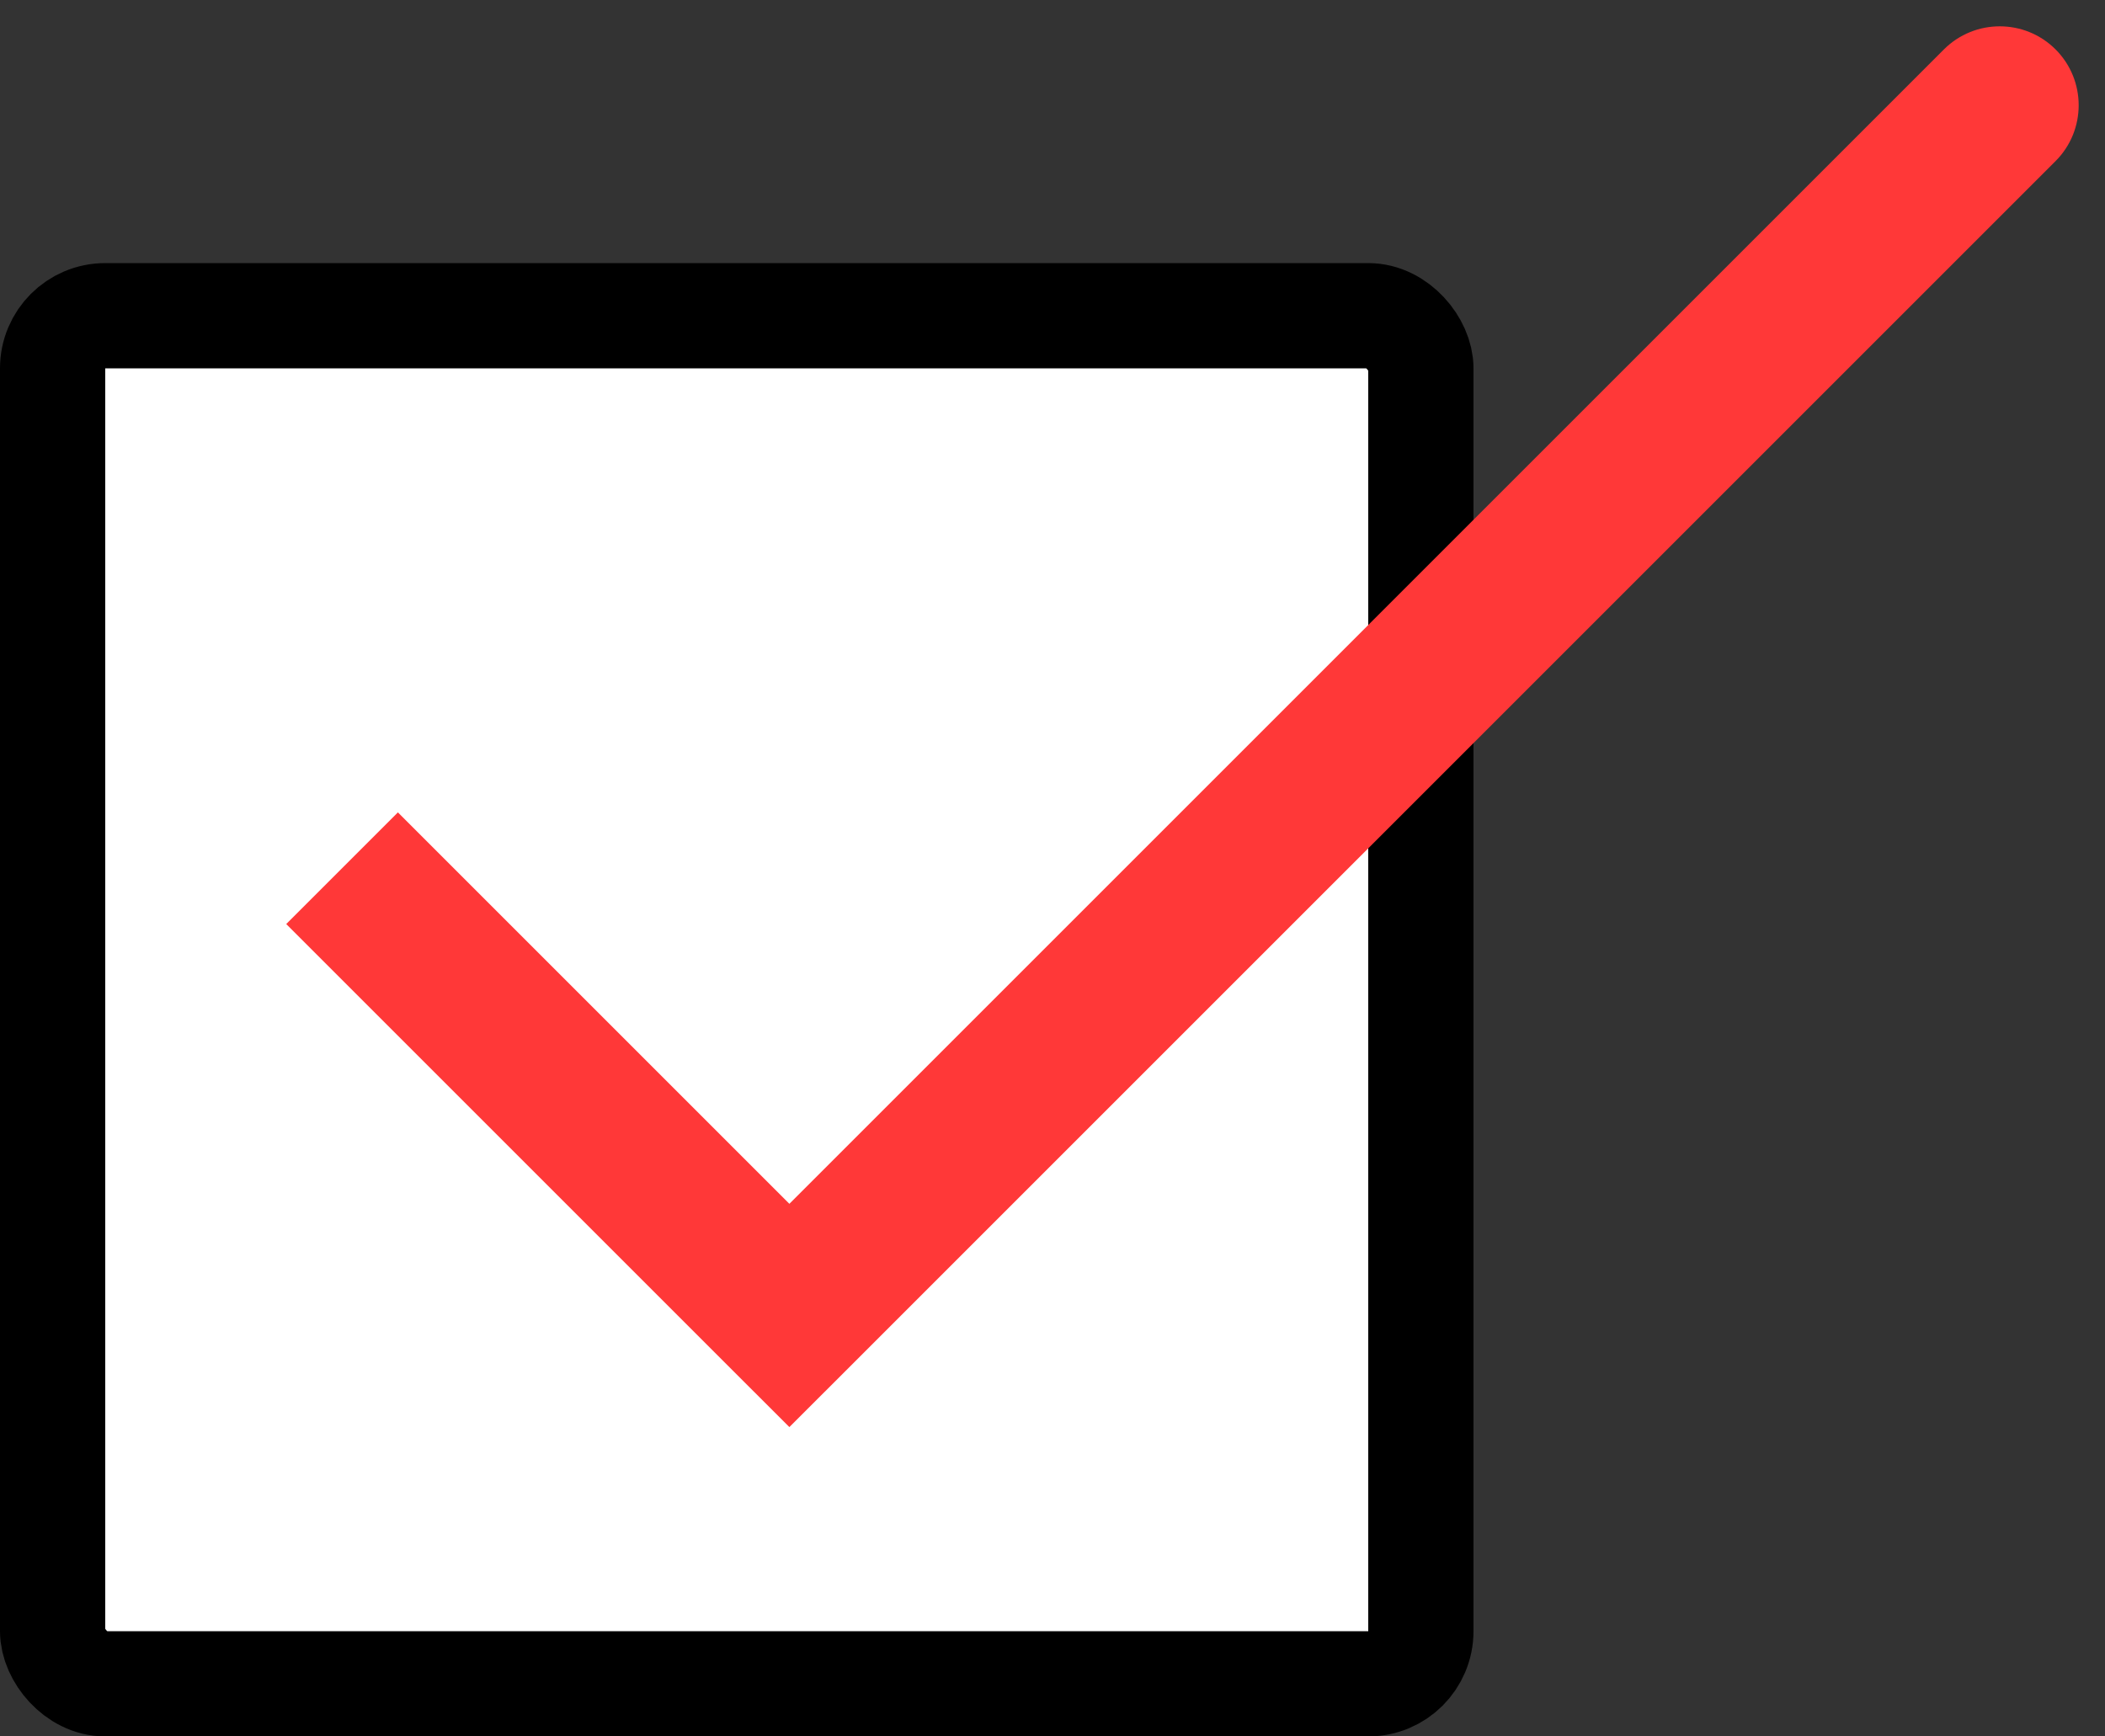
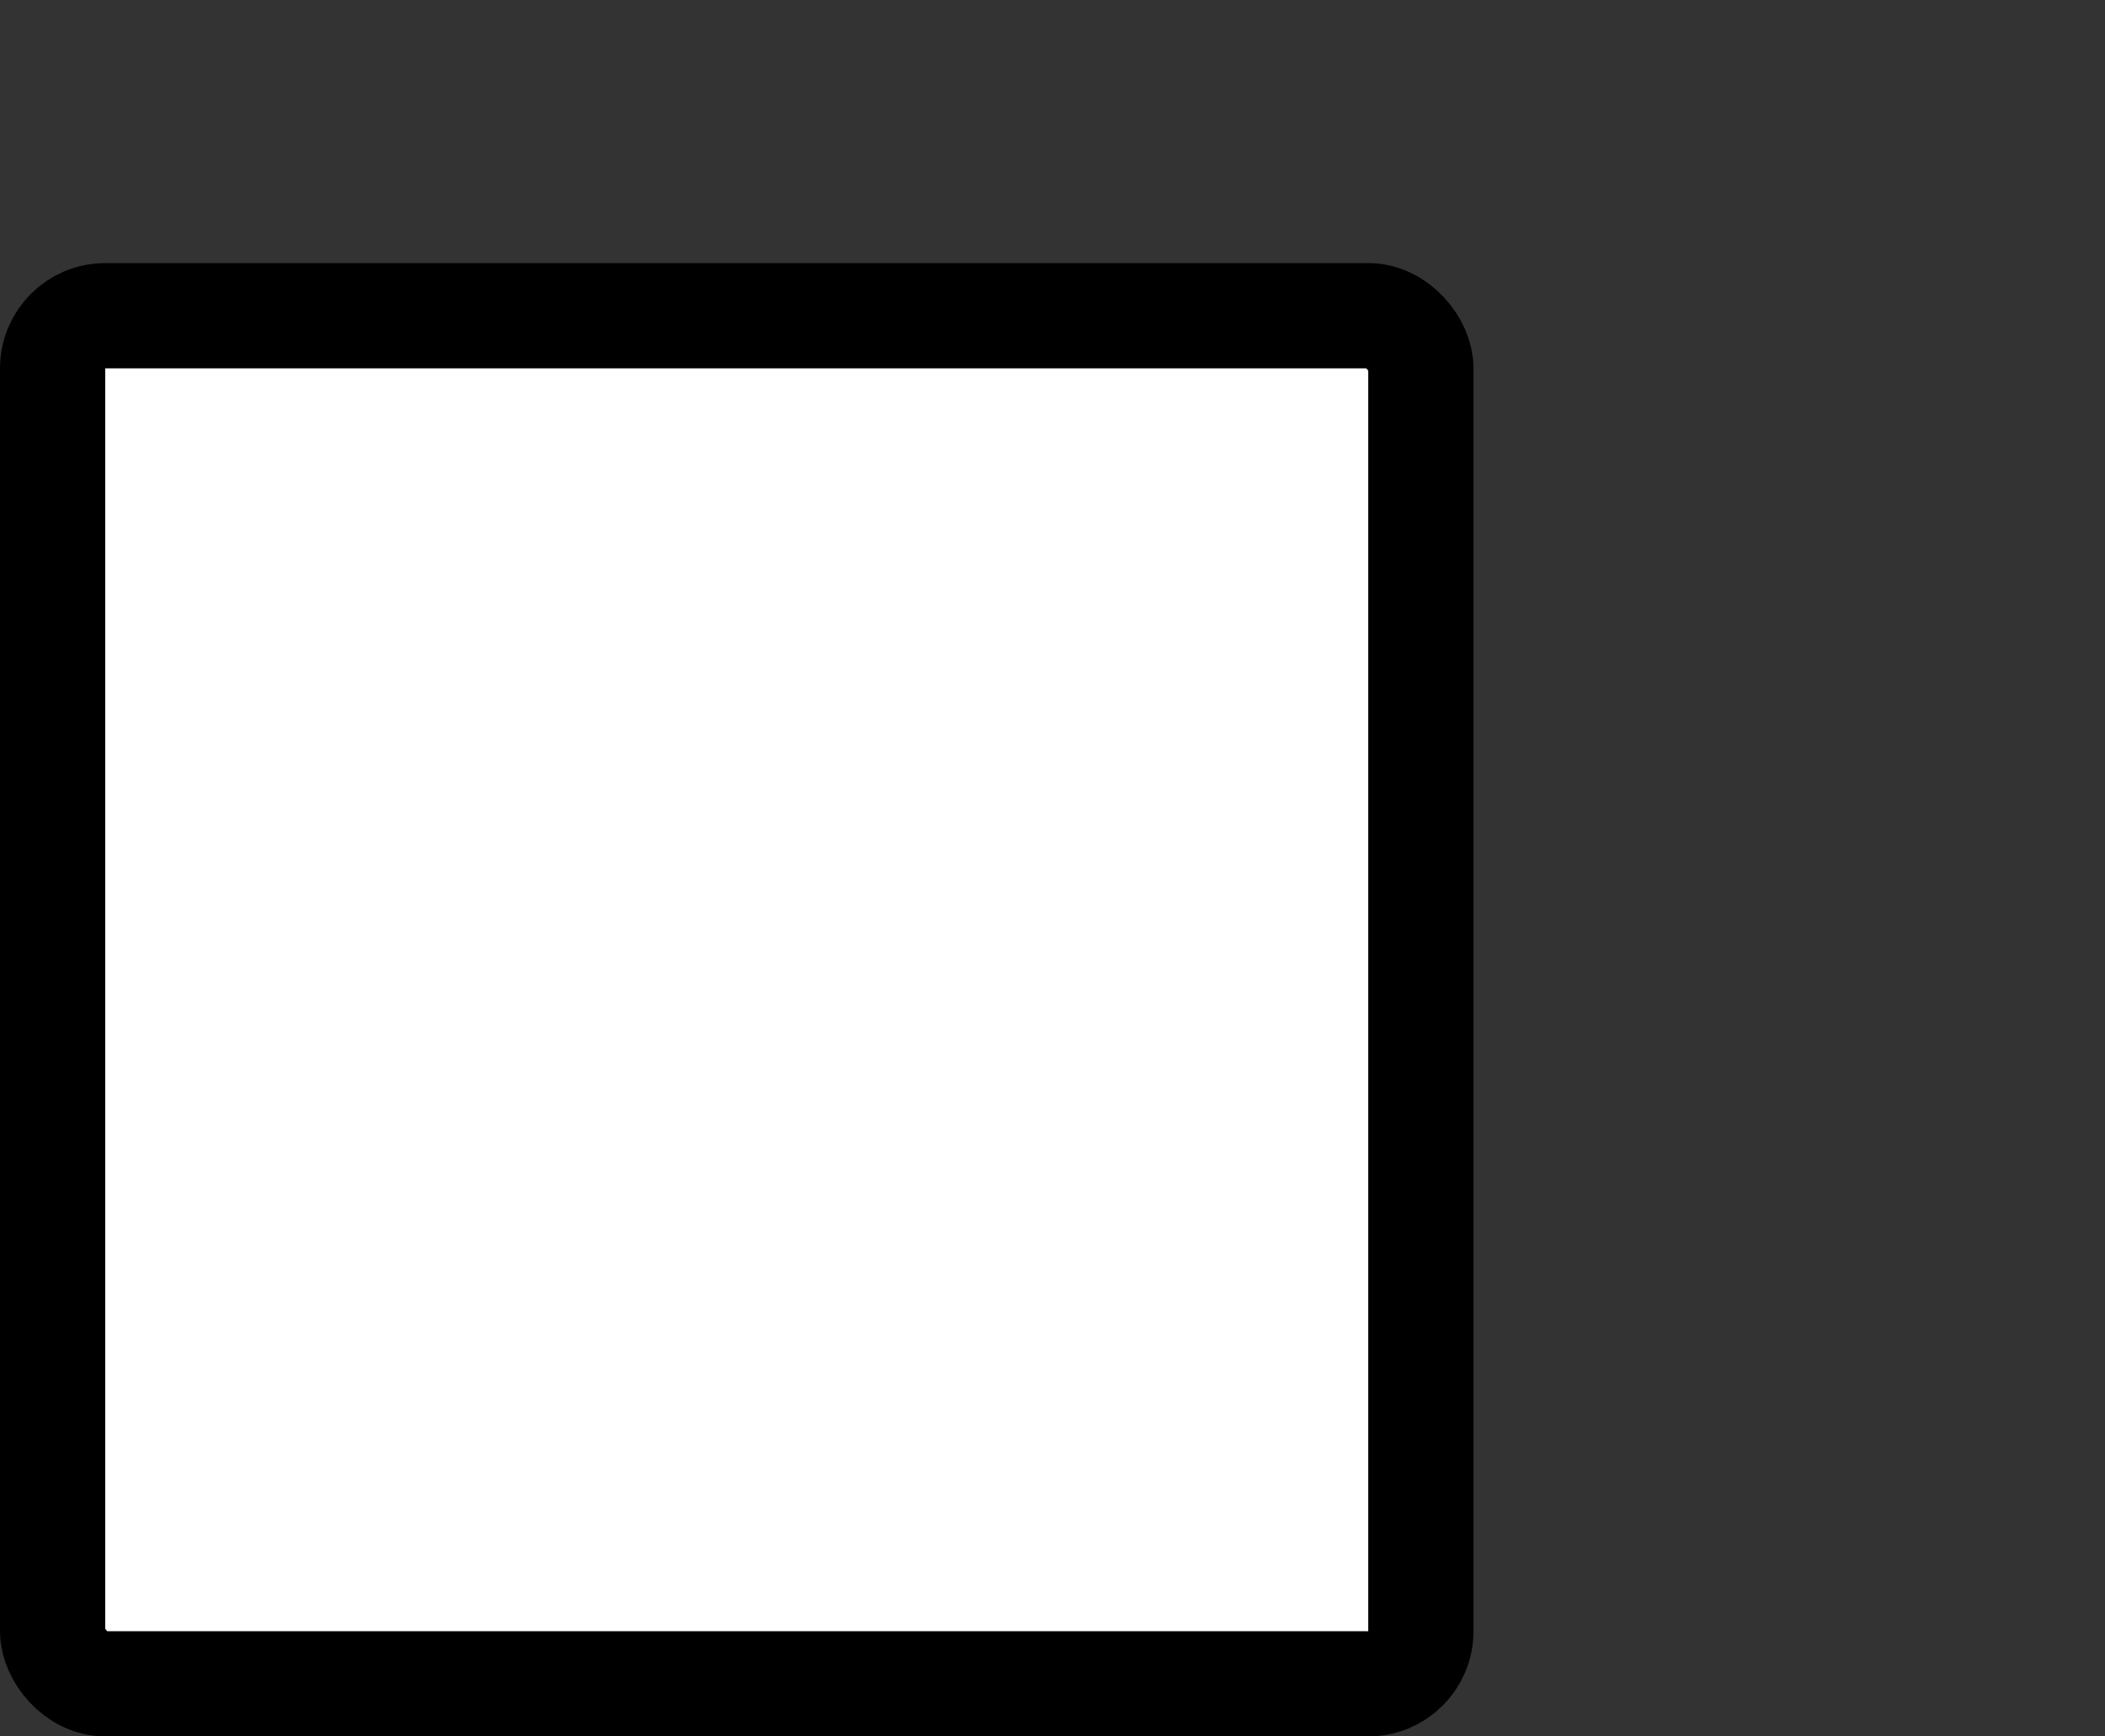
<svg xmlns="http://www.w3.org/2000/svg" width="40" height="33" viewBox="0 0 40 33" fill="none">
  <rect x="0" y="0" width="40" height="33" fill="#333333" stroke="none" />
  <rect x="1" y="6" width="26" height="26" rx="1" fill="white" stroke="black" stroke-width="2" />
-   <path d="M15 25L13.939 26.061L15 27.121L16.061 26.061L15 25ZM39.061 3.061C39.646 2.475 39.646 1.525 39.061 0.939C38.475 0.354 37.525 0.354 36.939 0.939L39.061 3.061ZM5.439 17.561L13.939 26.061L16.061 23.939L7.561 15.439L5.439 17.561ZM16.061 26.061L39.061 3.061L36.939 0.939L13.939 23.939L16.061 26.061Z" fill="#FF3838" />
</svg>